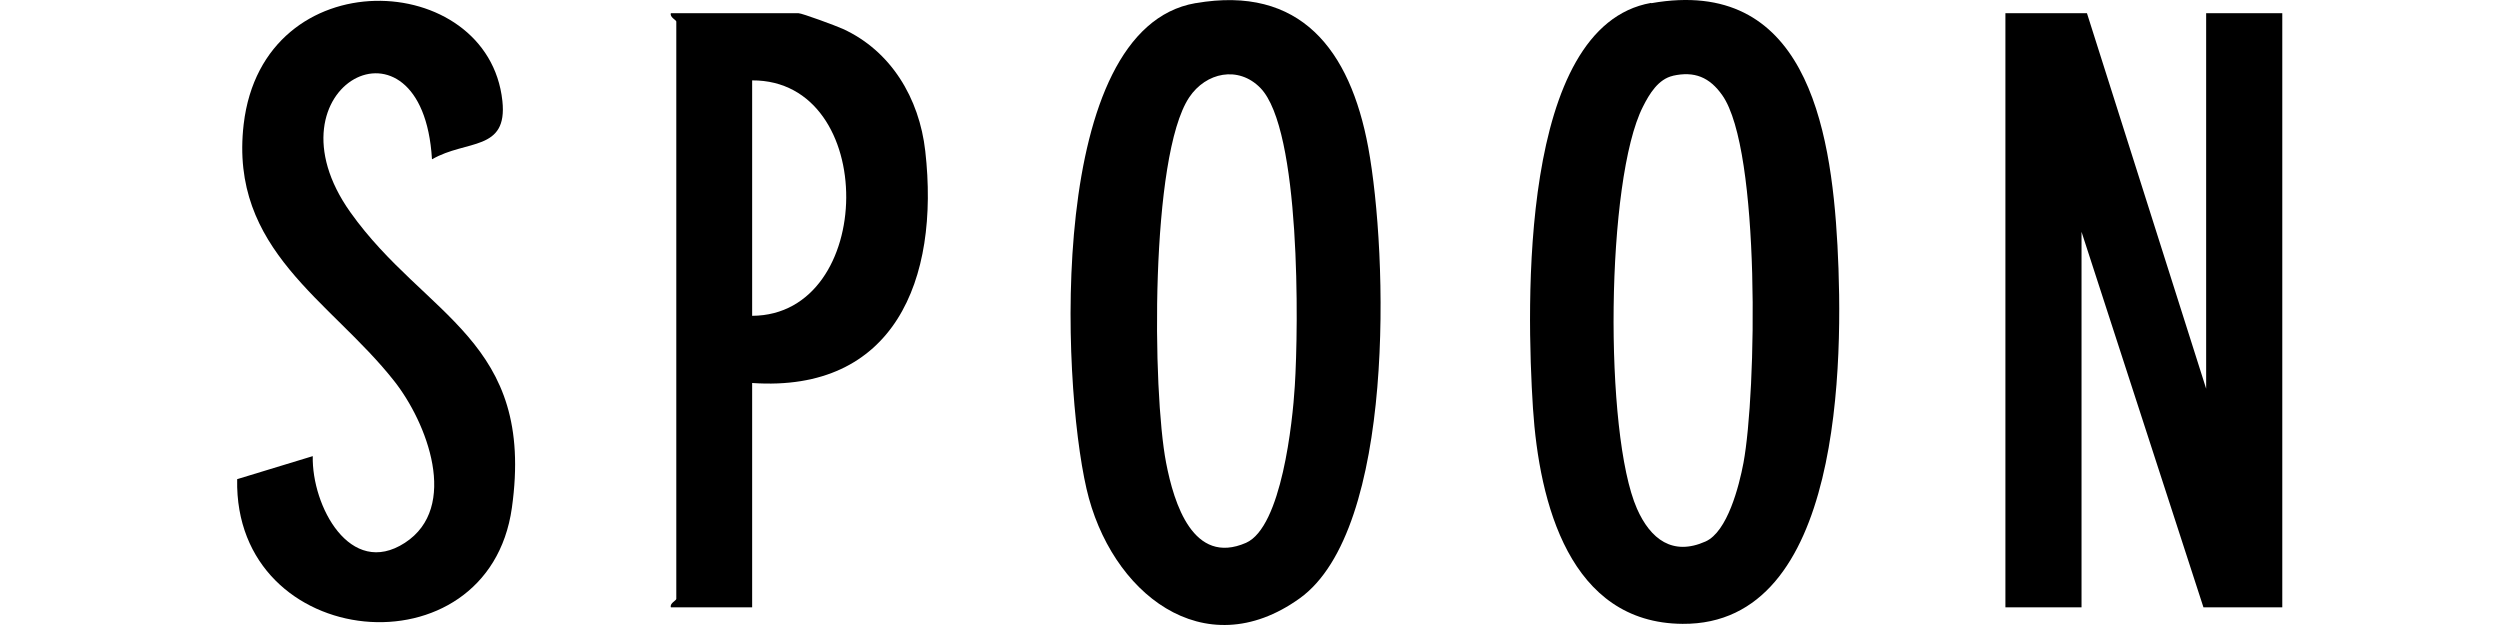
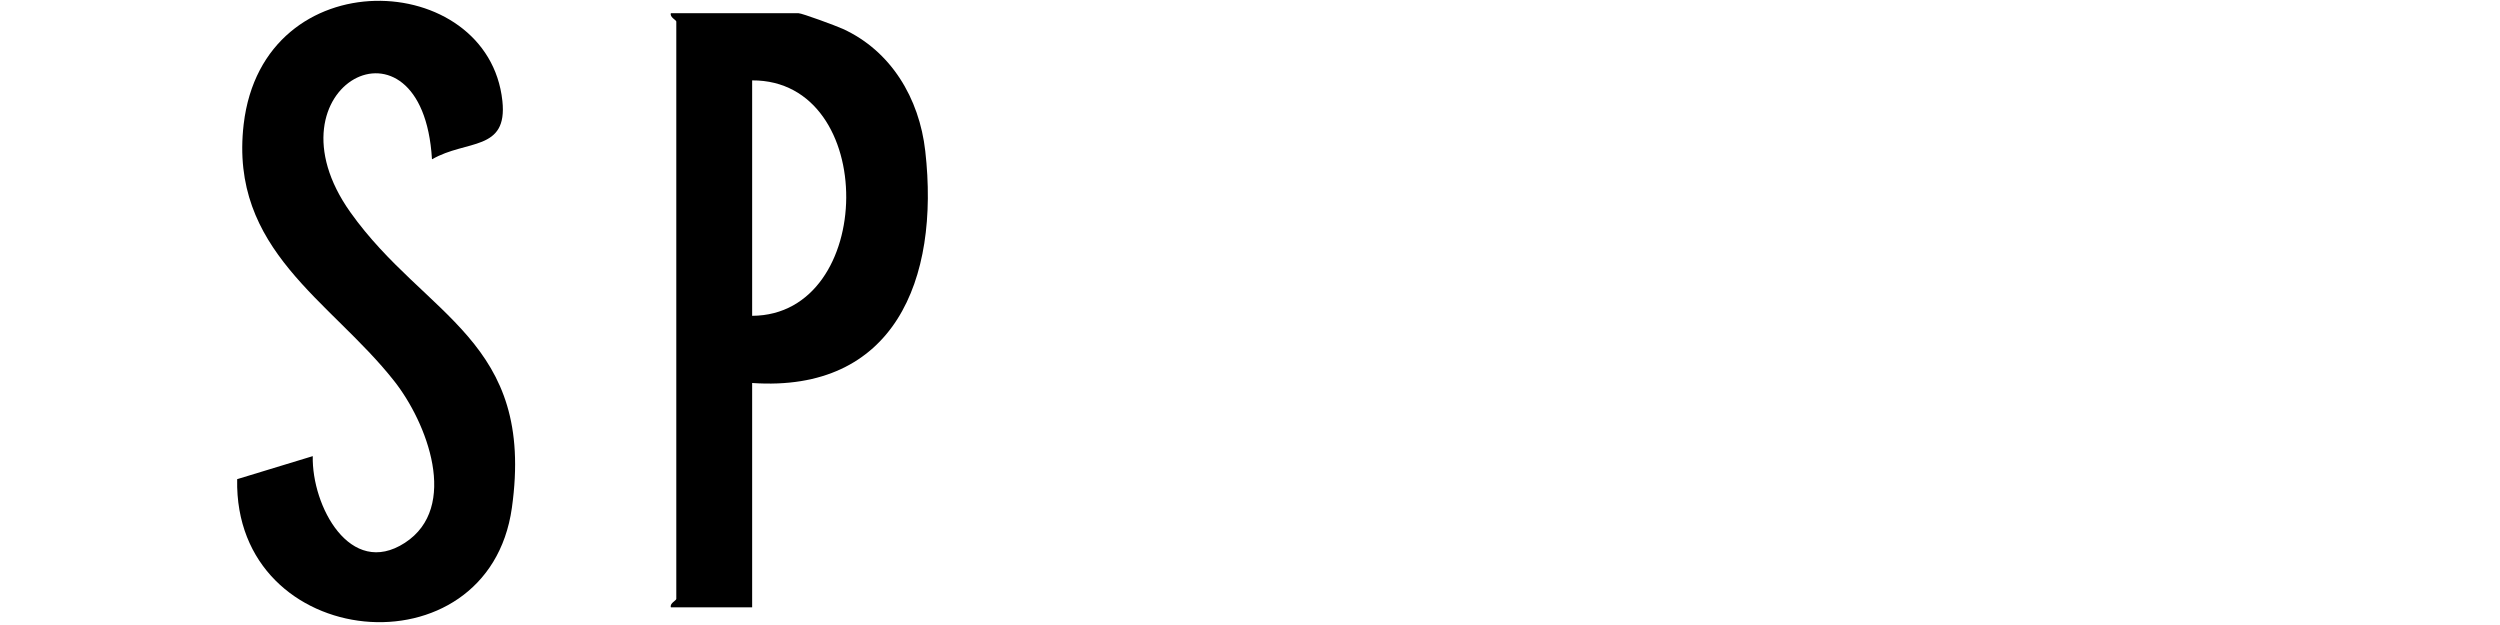
<svg xmlns="http://www.w3.org/2000/svg" fill="none" viewBox="0 0 256 64" height="64" width="256">
-   <path fill="black" d="M213.704 1.352L225.91 39.801V1.352H233.706V62.189H225.633L213.149 23.739V62.189H205.354V1.352H213.704Z" />
-   <path fill="black" d="M122.435 0.324C133.143 -1.535 138.247 5.068 140.106 15.083C142.131 26.068 142.908 54.226 133.087 61.272C123.267 68.319 113.696 60.69 111.255 50.037C108.675 38.802 107.232 2.959 122.407 0.324H122.435ZM129.065 9.007C126.818 6.705 123.489 7.398 121.769 9.978C117.774 15.998 117.996 40.078 119.411 47.402C120.215 51.563 122.185 57.943 127.595 55.585C131.229 53.976 132.366 43.213 132.588 39.523C132.976 33.42 133.198 13.252 129.065 9.007Z" />
-   <path fill="black" d="M169.098 0.326C184.744 -2.42 187.49 12.727 188.156 25.127C188.794 36.973 188.656 64.021 172.288 63.882C160.747 63.799 157.613 51.537 156.975 41.8C156.309 31.341 155.56 2.684 169.07 0.298L169.098 0.326ZM171.317 7.761C169.819 8.094 168.904 9.592 168.238 10.924C164.437 18.386 164.243 44.408 167.627 52.092C169.014 55.227 171.289 56.947 174.646 55.449C176.893 54.45 178.086 49.762 178.53 47.404C179.861 40.274 180.305 15.362 176.366 9.758C175.062 7.9 173.509 7.262 171.289 7.761H171.317Z" />
  <path fill="black" d="M44.232 16.276C43.261 0.158 26.7 8.813 35.882 21.741C43.539 32.505 54.83 34.807 52.416 52.007C50.002 69.207 23.925 66.793 24.286 49.066L32.026 46.708C31.915 51.813 35.854 59.22 41.458 55.586C47.062 51.952 43.733 43.269 40.348 38.996C33.857 30.757 23.454 25.625 24.952 12.725C26.949 -4.308 50.002 -3.143 51.445 10.339C52 15.527 47.755 14.278 44.26 16.304L44.232 16.276Z" />
-   <path fill="black" d="M77.02 39.219V62.189H68.698C68.559 61.773 69.253 61.495 69.253 61.329V2.212C69.253 2.045 68.559 1.768 68.698 1.352H81.764C82.125 1.352 85.648 2.655 86.314 2.961C91.224 5.208 94.137 10.035 94.748 15.472C96.246 28.705 91.529 40.218 77.02 39.219ZM77.02 32.339C89.726 32.283 90.004 8.176 77.02 8.231V32.339Z" />
+   <path fill="black" d="M77.02 39.219V62.189H68.698C68.559 61.773 69.253 61.495 69.253 61.329V2.212C69.253 2.045 68.559 1.768 68.698 1.352H81.764C82.125 1.352 85.648 2.655 86.314 2.961C91.224 5.208 94.137 10.035 94.748 15.472C96.246 28.705 91.529 40.218 77.02 39.219ZM77.02 32.339C89.726 32.283 90.004 8.176 77.02 8.231Z" />
</svg>